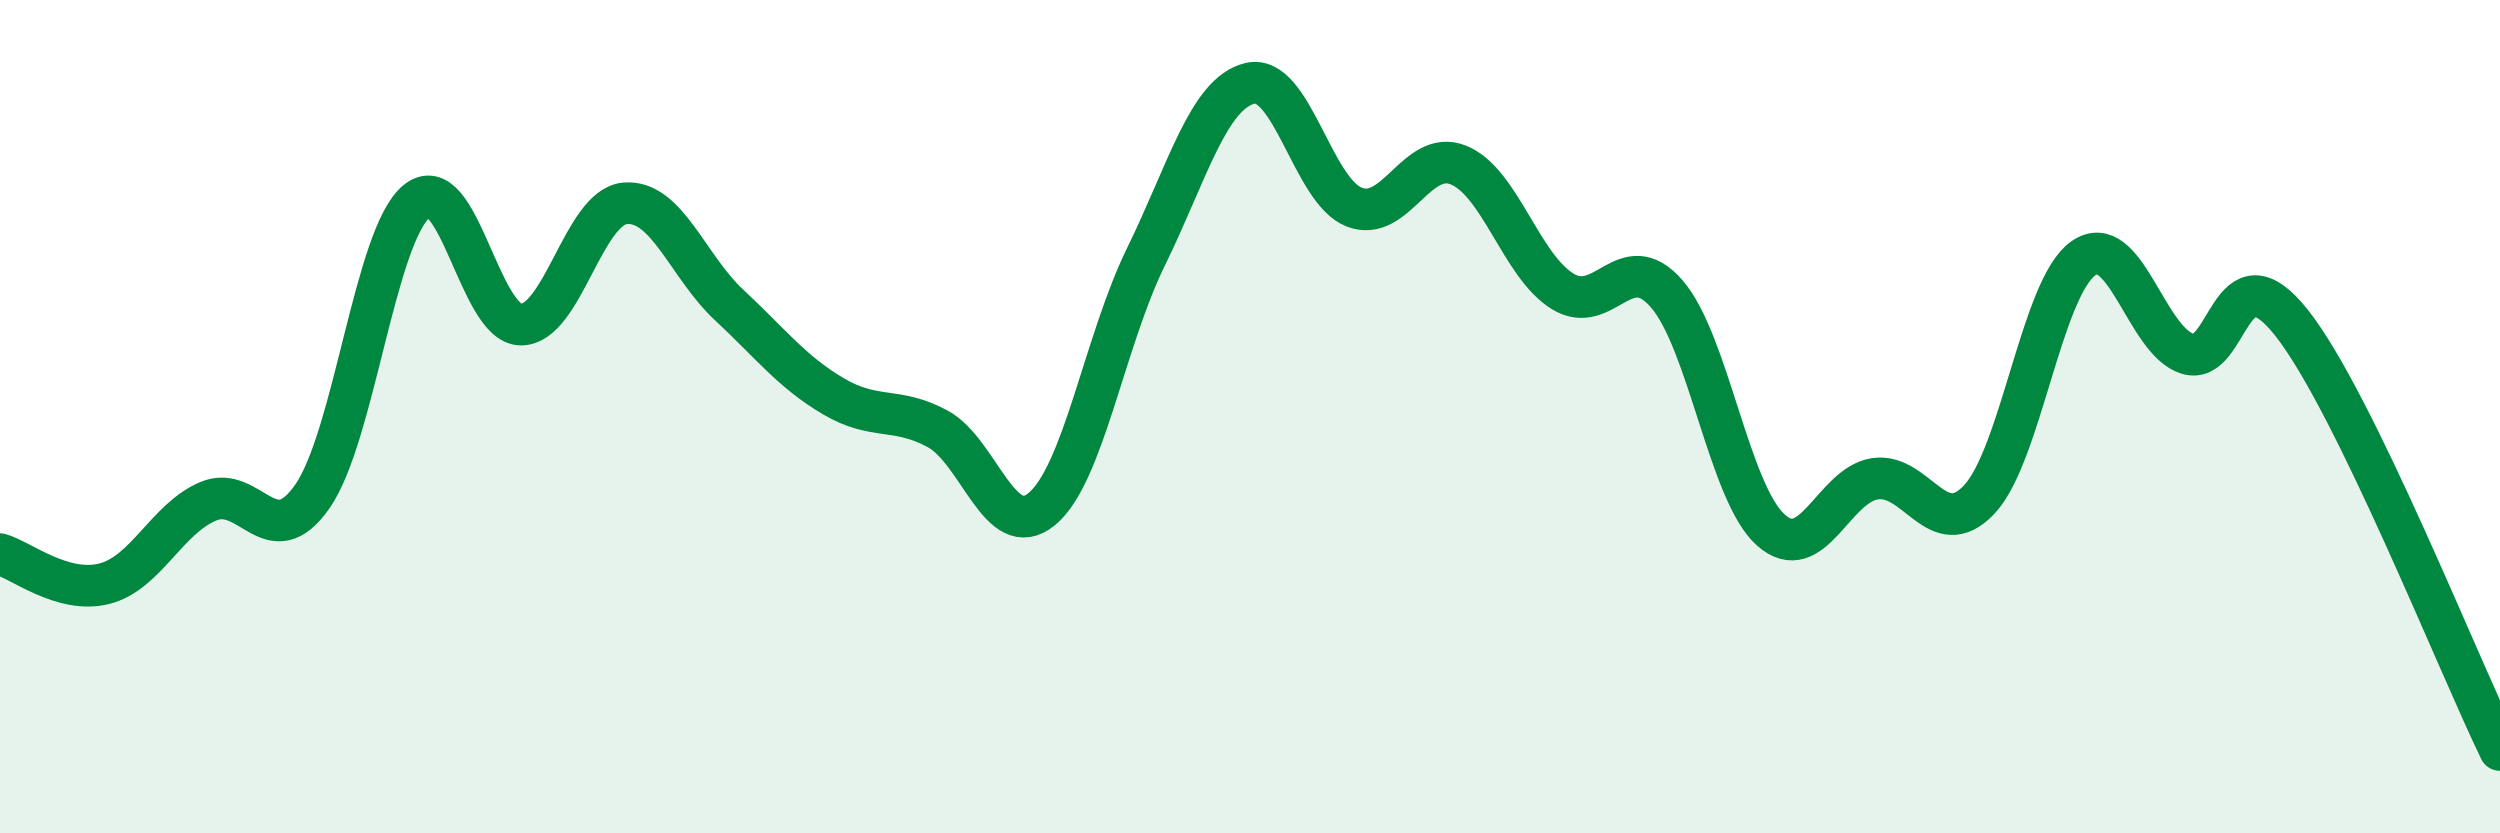
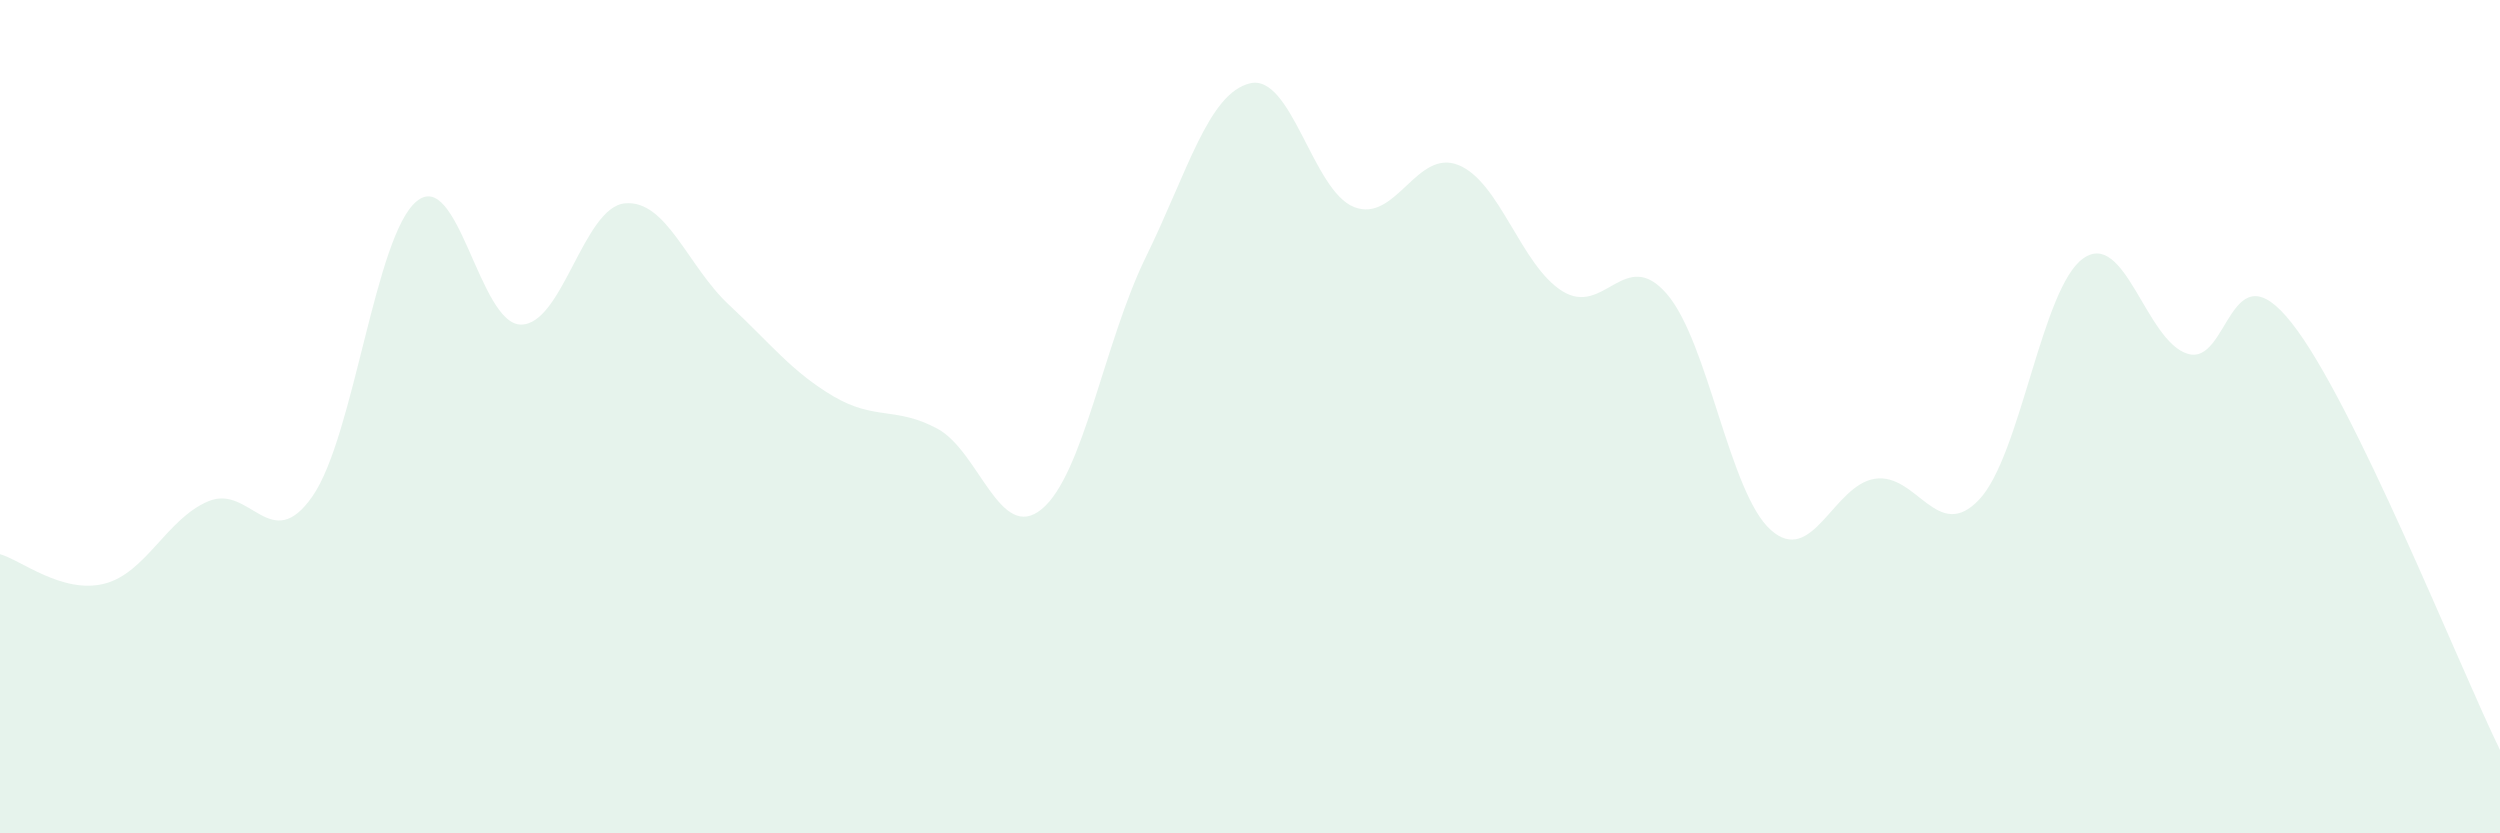
<svg xmlns="http://www.w3.org/2000/svg" width="60" height="20" viewBox="0 0 60 20">
  <path d="M 0,13.3 C 0.5,13.44 1.5,14.26 2.5,14.01 C 3.5,13.76 4,12.45 5,12.03 C 6,11.61 6.5,13.35 7.5,11.91 C 8.5,10.47 9,5.65 10,4.83 C 11,4.01 11.5,7.78 12.5,7.79 C 13.5,7.8 14,4.97 15,4.88 C 16,4.79 16.5,6.39 17.5,7.32 C 18.5,8.25 19,8.92 20,9.51 C 21,10.1 21.5,9.75 22.5,10.29 C 23.5,10.83 24,13.04 25,12.22 C 26,11.4 26.5,8.21 27.5,6.17 C 28.5,4.13 29,2.24 30,2 C 31,1.76 31.5,4.58 32.5,4.97 C 33.5,5.36 34,3.56 35,3.96 C 36,4.36 36.5,6.37 37.5,6.99 C 38.5,7.61 39,5.9 40,7.05 C 41,8.2 41.5,11.83 42.5,12.72 C 43.5,13.61 44,11.64 45,11.49 C 46,11.34 46.5,13.05 47.5,11.99 C 48.5,10.93 49,6.9 50,6.2 C 51,5.5 51.5,8.18 52.5,8.49 C 53.5,8.8 53.5,5.85 55,7.75 C 56.5,9.65 59,15.95 60,18L60 20L0 20Z" fill="#008740" opacity="0.1" stroke-linecap="round" stroke-linejoin="round" />
-   <path d="M 0,13.3 C 0.5,13.44 1.5,14.26 2.5,14.01 C 3.5,13.76 4,12.45 5,12.03 C 6,11.61 6.5,13.35 7.5,11.91 C 8.5,10.47 9,5.65 10,4.83 C 11,4.01 11.5,7.78 12.5,7.79 C 13.5,7.8 14,4.97 15,4.88 C 16,4.79 16.5,6.39 17.5,7.32 C 18.5,8.25 19,8.92 20,9.51 C 21,10.1 21.5,9.75 22.5,10.29 C 23.5,10.83 24,13.04 25,12.22 C 26,11.4 26.5,8.21 27.5,6.17 C 28.5,4.13 29,2.24 30,2 C 31,1.76 31.5,4.58 32.5,4.97 C 33.5,5.36 34,3.56 35,3.96 C 36,4.36 36.5,6.37 37.5,6.99 C 38.5,7.61 39,5.9 40,7.05 C 41,8.2 41.5,11.83 42.5,12.72 C 43.5,13.61 44,11.64 45,11.49 C 46,11.34 46.5,13.05 47.5,11.99 C 48.5,10.93 49,6.9 50,6.2 C 51,5.5 51.5,8.18 52.5,8.49 C 53.5,8.8 53.5,5.85 55,7.75 C 56.5,9.65 59,15.95 60,18" stroke="#008740" stroke-width="1" fill="none" stroke-linecap="round" stroke-linejoin="round" />
</svg>